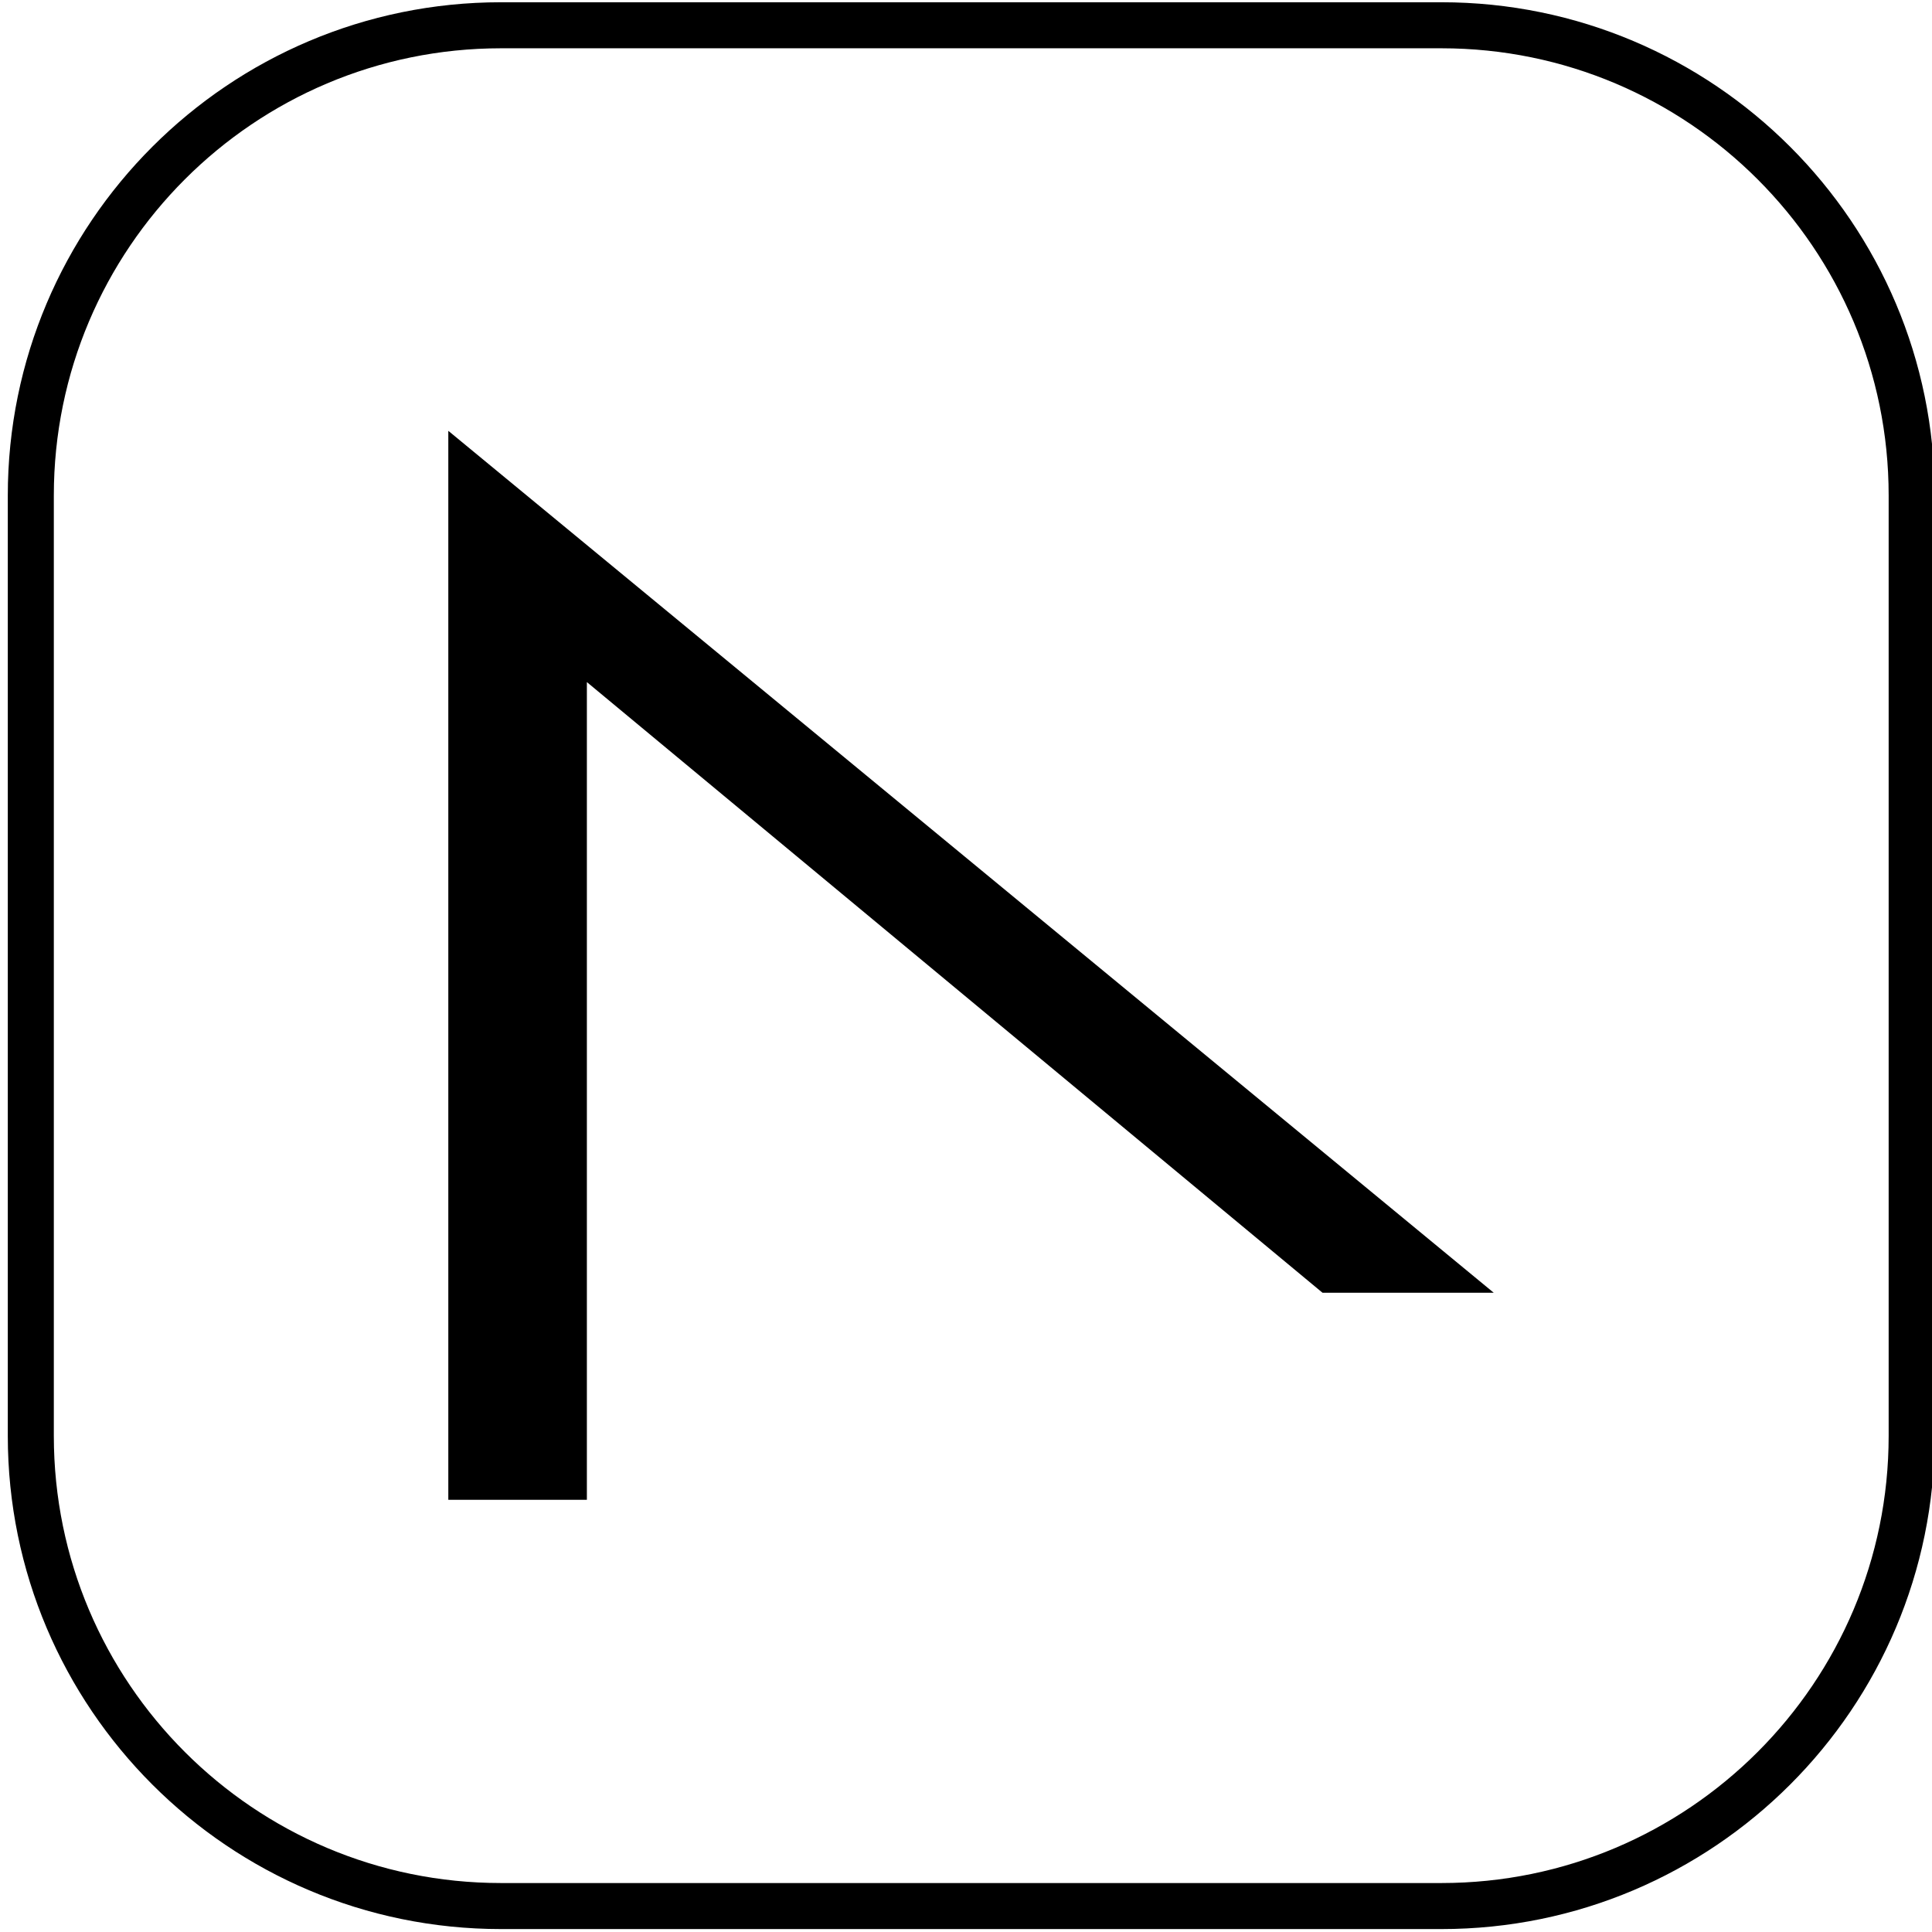
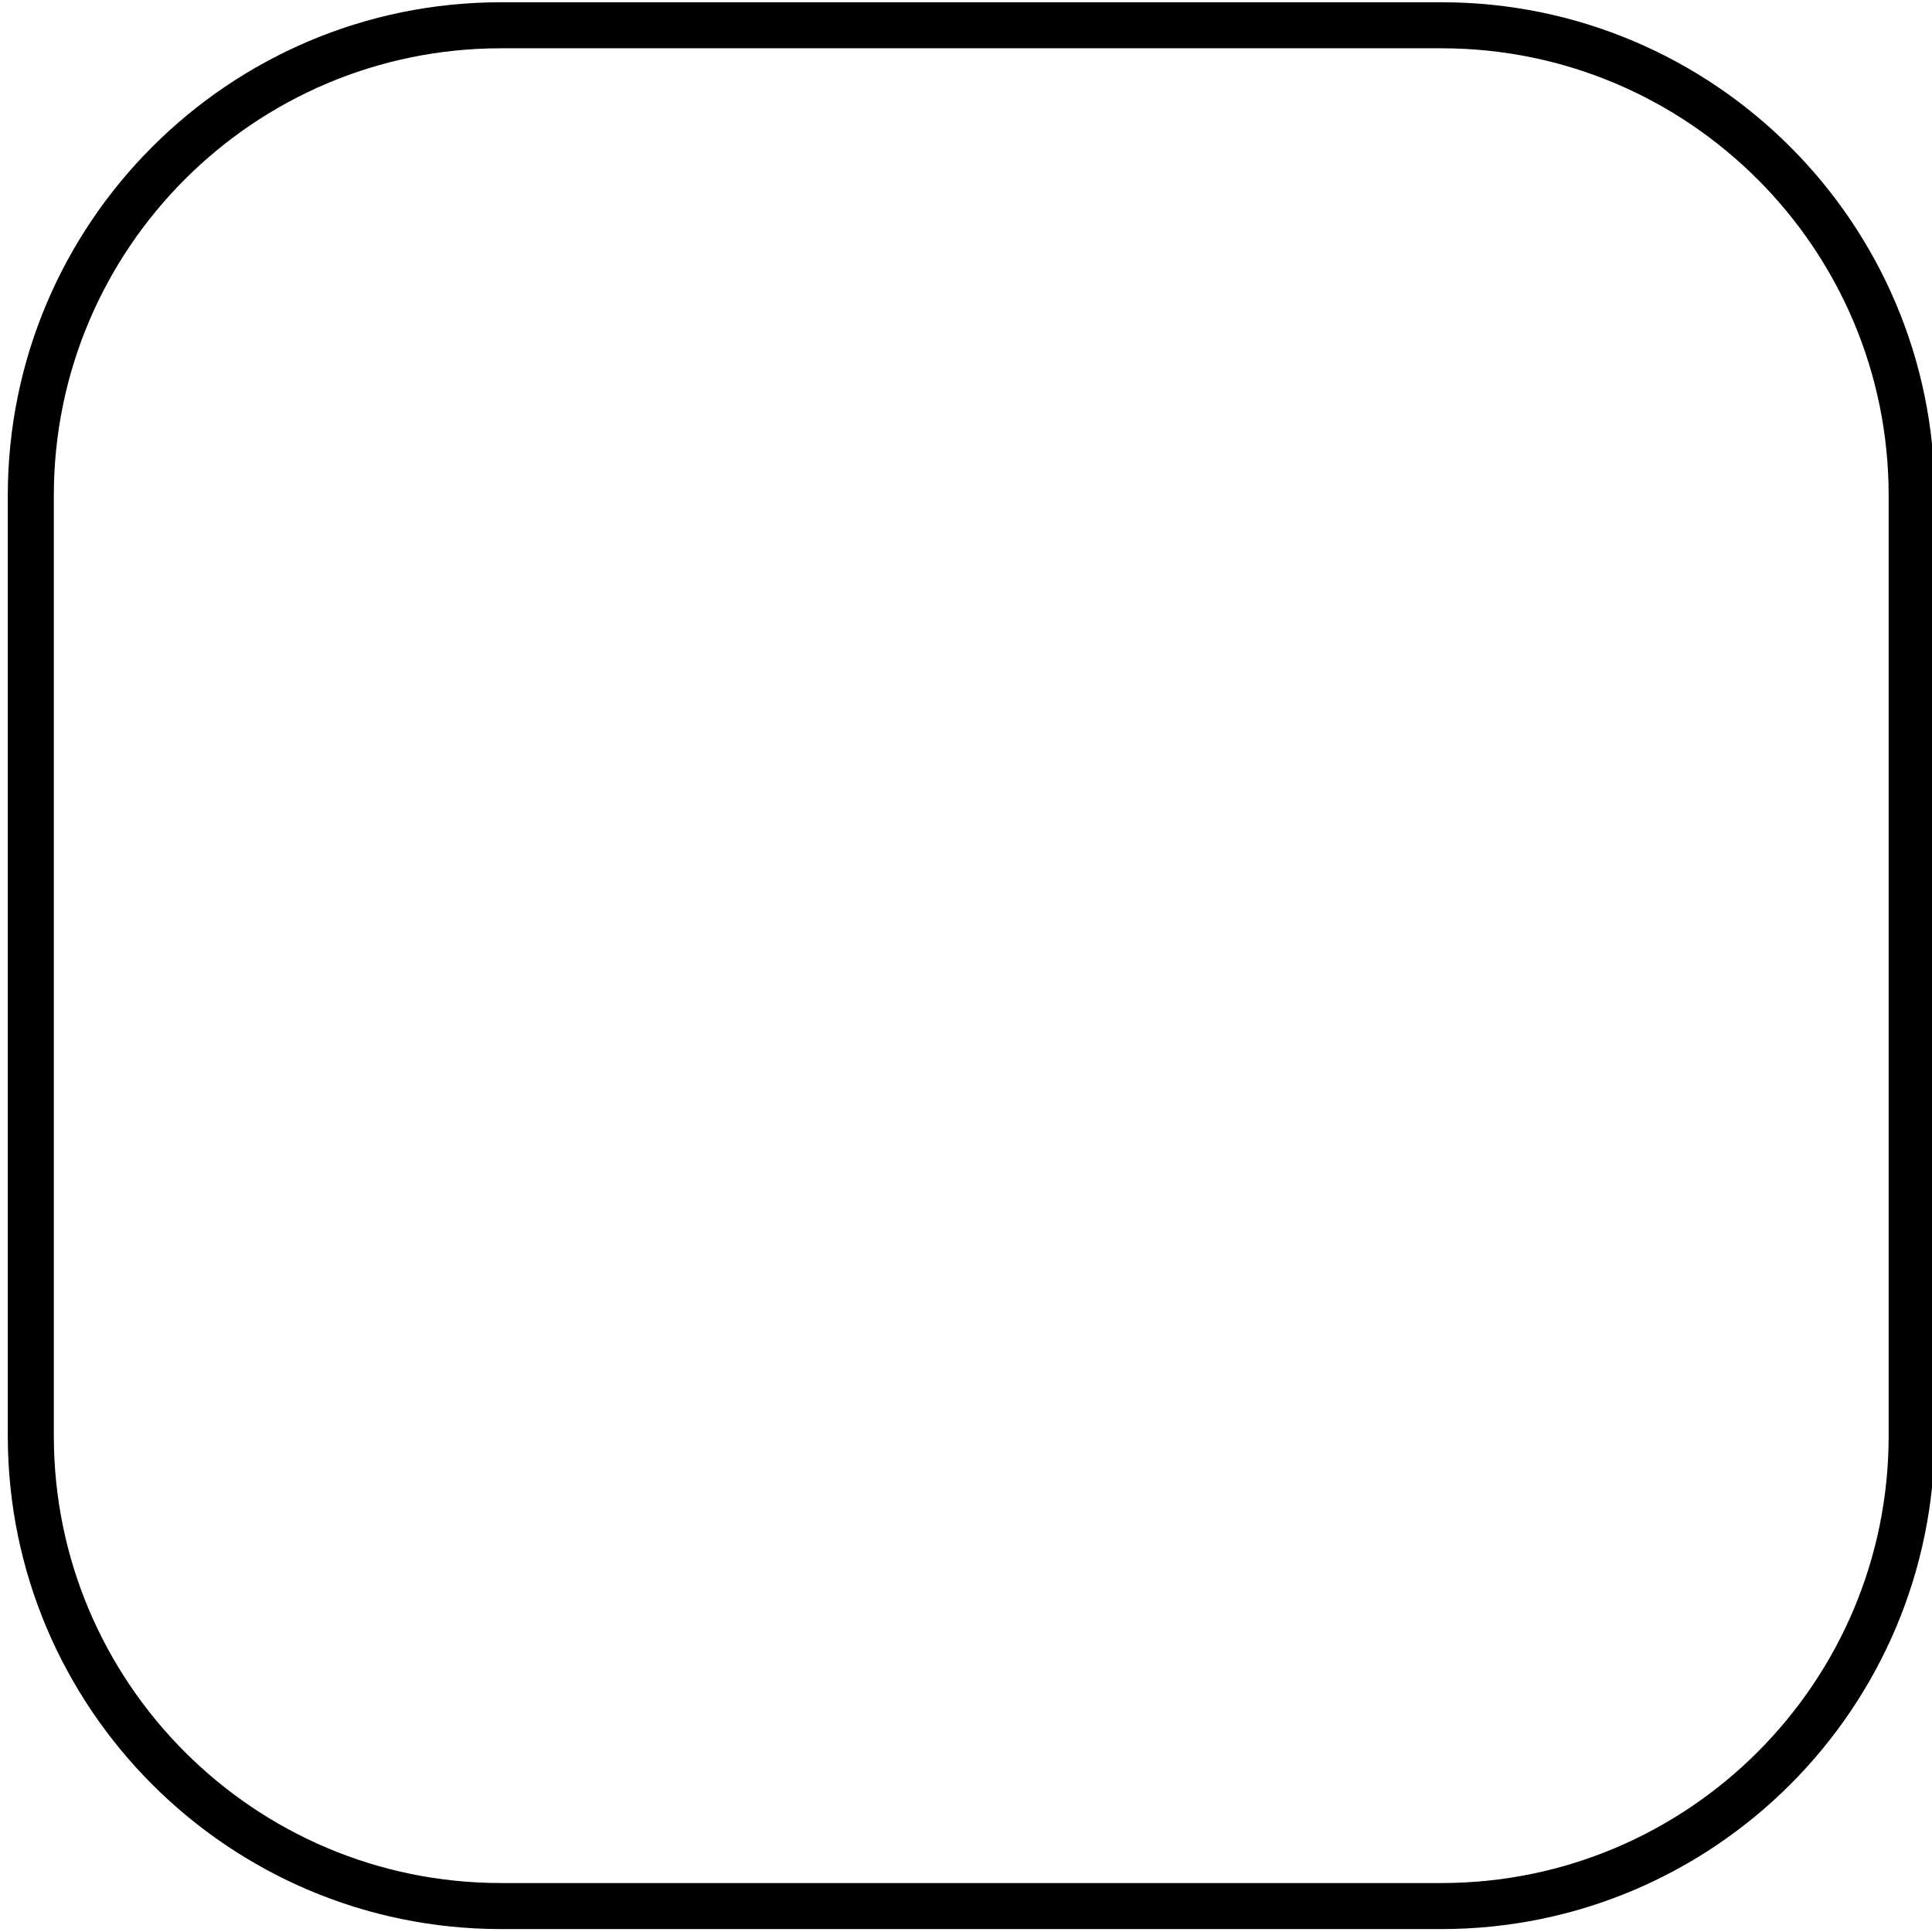
<svg xmlns="http://www.w3.org/2000/svg" width="100%" height="100%" viewBox="0 0 63 63" version="1.1" xml:space="preserve" style="fill-rule:evenodd;clip-rule:evenodd;stroke-linejoin:round;stroke-miterlimit:1.5;">
  <g transform="matrix(1,0,0,1,-423.336,-1429.2)">
    <g transform="matrix(0.316,0,0,0.316,183.732,1364.15)">
      <g transform="matrix(0.354,0,0,0.354,751.278,130.867)">
-         <path d="M150.352,649.02L150.352,337.416L455.099,588.668L405.187,588.668L190.745,410.662L190.745,649.02L150.352,649.02Z" />
-       </g>
+         </g>
    </g>
    <g transform="matrix(0.316,0,0,0.316,183.732,1364.15)">
      <g transform="matrix(1,0,0,1,-2035.37,0)">
        <path d="M2990.88,256.982C2990.88,230.203 2969.14,208.462 2942.36,208.462L2845.31,208.462C2818.53,208.462 2796.79,230.203 2796.79,256.982L2796.79,354.024C2796.79,380.803 2818.53,402.544 2845.31,402.544L2942.36,402.544C2969.14,402.544 2990.88,380.803 2990.88,354.024L2990.88,256.982Z" style="fill:none;stroke:black;stroke-width:4.75px;" />
      </g>
    </g>
  </g>
</svg>